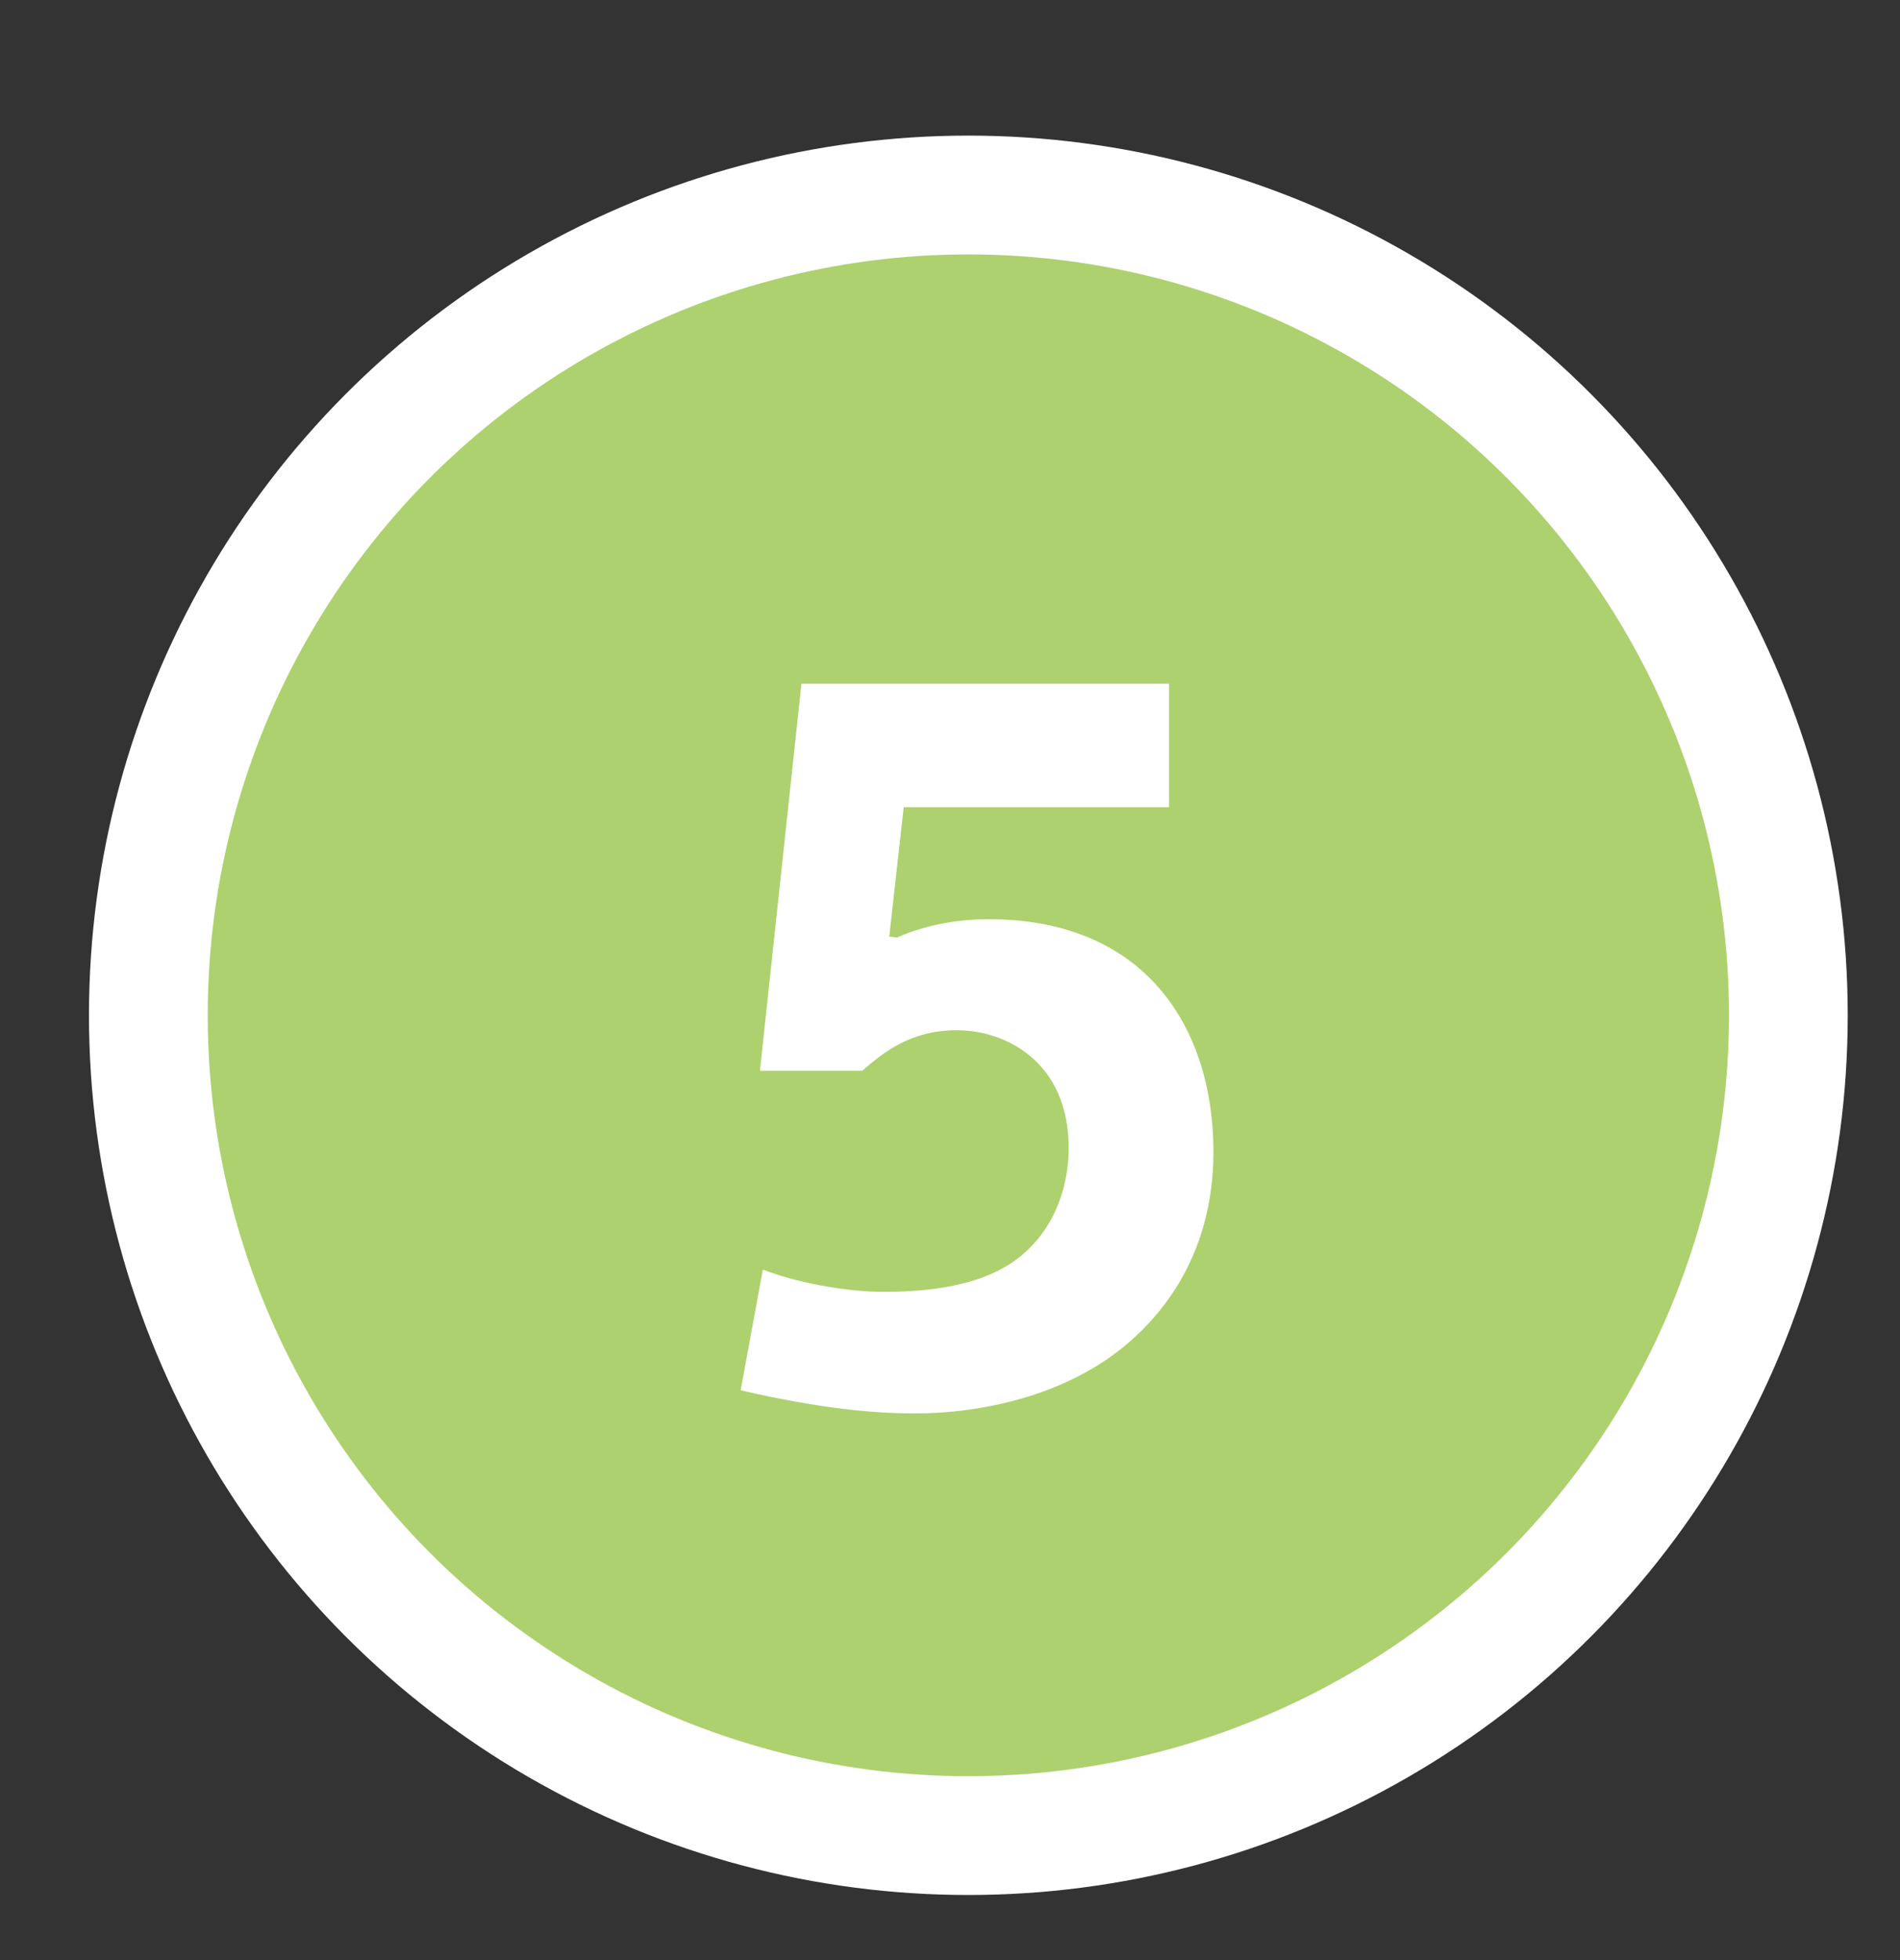
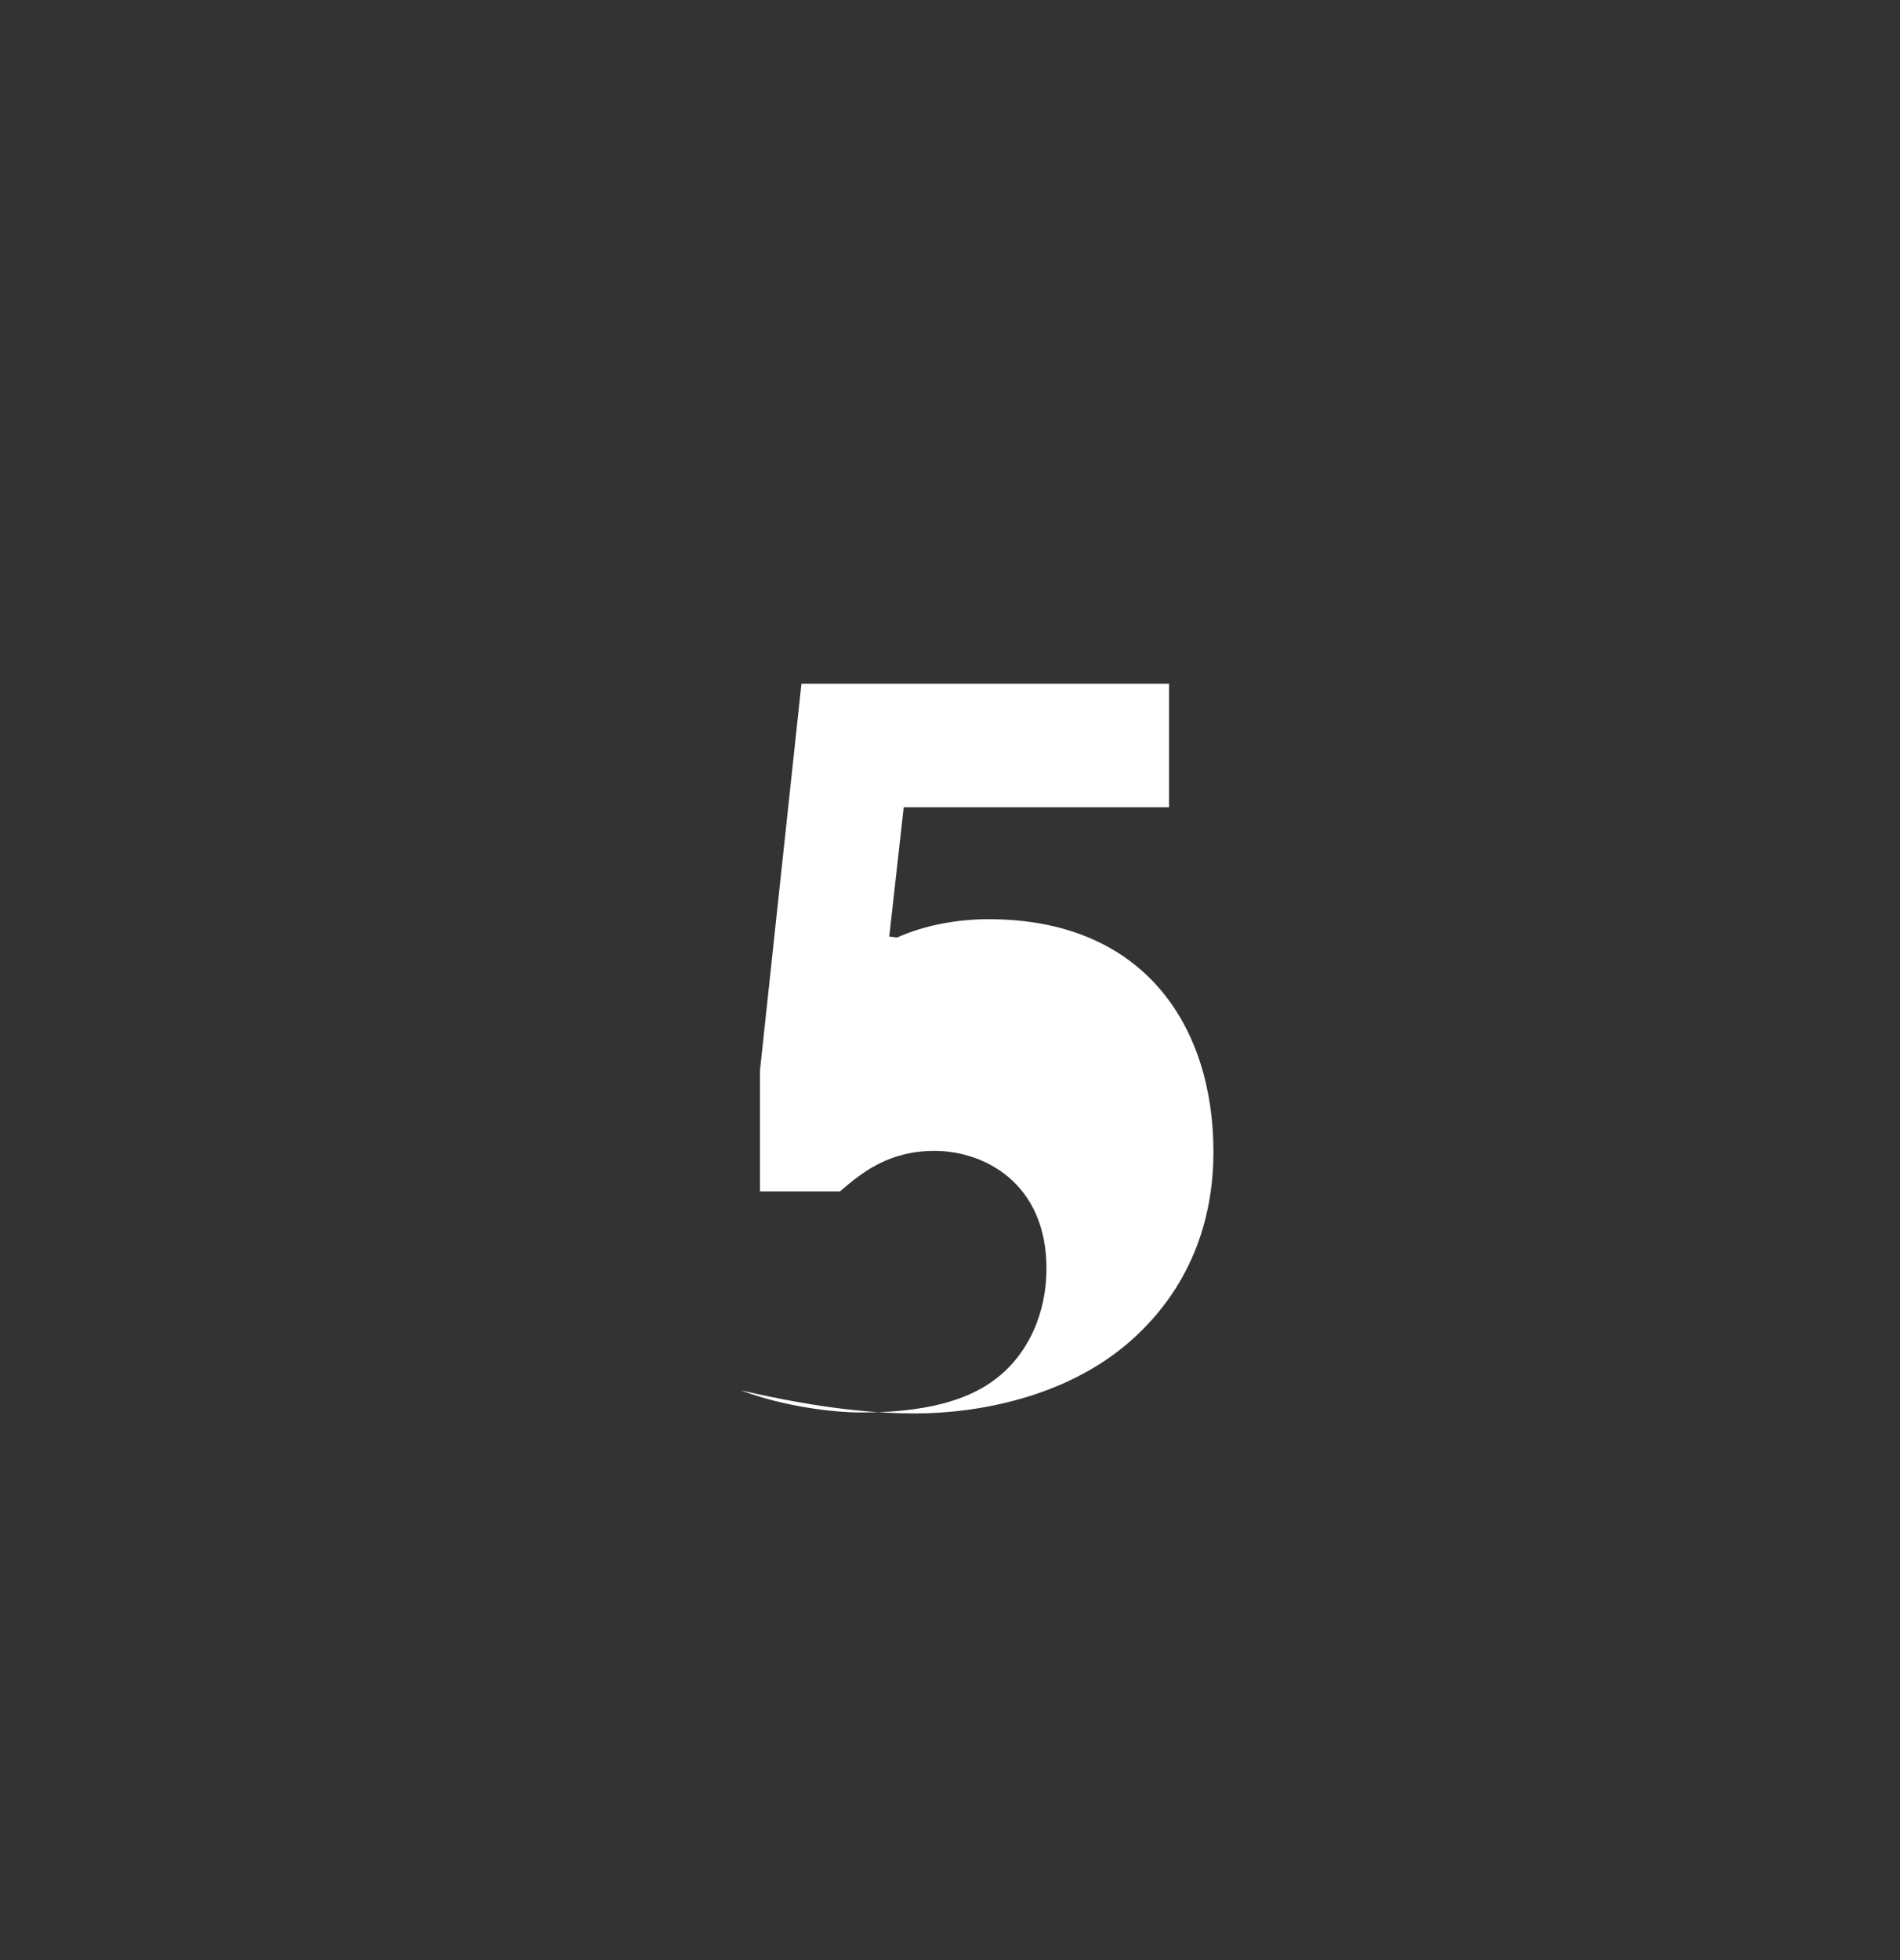
<svg xmlns="http://www.w3.org/2000/svg" version="1.1" id="レイヤー_1" x="0px" y="0px" width="64px" height="66px" viewBox="0 0 64 66" enable-background="new 0 0 64 66" xml:space="preserve">
  <rect x="0" y="0" width="64" height="66" fill="#333333" stroke="none" />
-   <circle fill="#ADD16E" stroke="#FFFFFF" stroke-width="4" cx="32.618" cy="34.187" r="27.621" />
  <g>
-     <path fill="#FFFFFF" d="M25.598,36.054l1.398-13.033h12.383v4.16h-8.938l-0.487,4.355l0.26,0.033   c0.943-0.422,2.048-0.618,3.087-0.618c5.298,0,7.573,3.672,7.573,7.833c0,1.982-0.585,4.42-2.796,6.371   c-2.177,1.917-5.199,2.438-7.247,2.438c-1.268,0-3.087-0.131-5.883-0.78l0.748-4.062c1.462,0.552,3.12,0.747,4.03,0.747   c1.04,0,3.12-0.064,4.485-1.072c1.17-0.846,1.787-2.275,1.787-3.77c0-2.893-2.111-3.966-3.77-3.966c-1.56,0-2.47,0.747-3.185,1.365   H25.598z" />
+     <path fill="#FFFFFF" d="M25.598,36.054l1.398-13.033h12.383v4.16h-8.938l-0.487,4.355l0.26,0.033   c0.943-0.422,2.048-0.618,3.087-0.618c5.298,0,7.573,3.672,7.573,7.833c0,1.982-0.585,4.42-2.796,6.371   c-2.177,1.917-5.199,2.438-7.247,2.438c-1.268,0-3.087-0.131-5.883-0.78c1.462,0.552,3.12,0.747,4.03,0.747   c1.04,0,3.12-0.064,4.485-1.072c1.17-0.846,1.787-2.275,1.787-3.77c0-2.893-2.111-3.966-3.77-3.966c-1.56,0-2.47,0.747-3.185,1.365   H25.598z" />
  </g>
</svg>